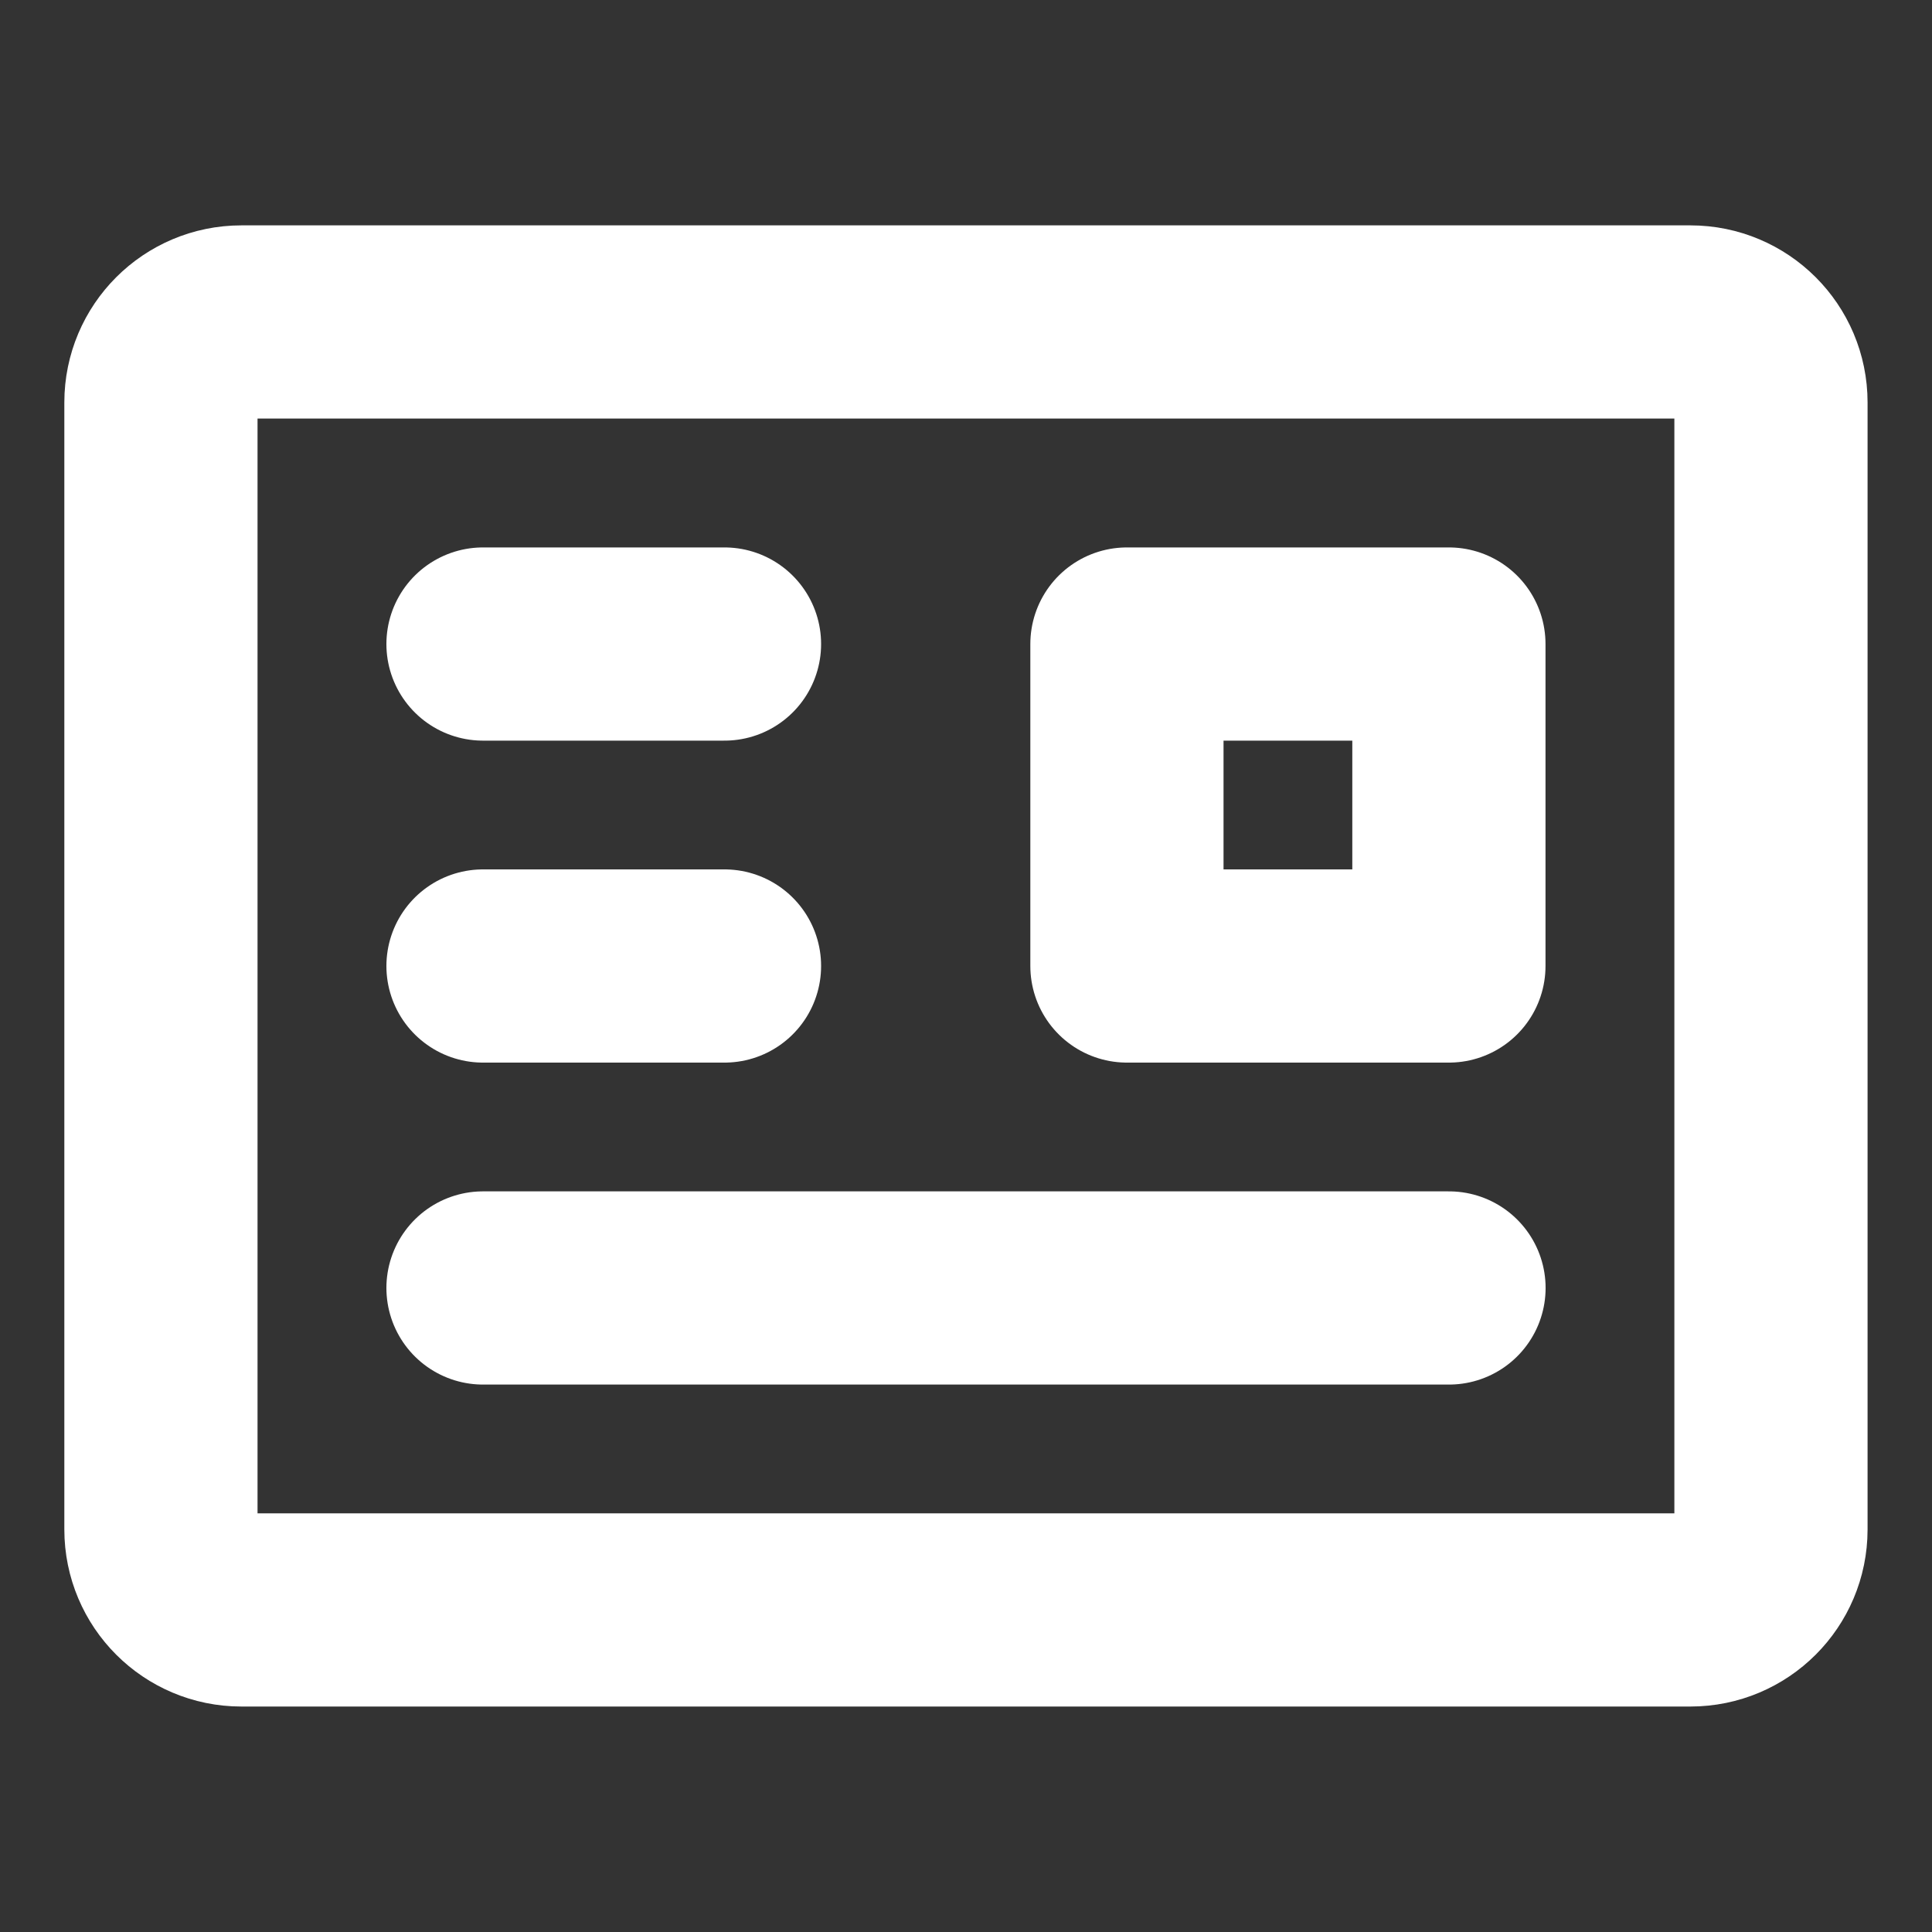
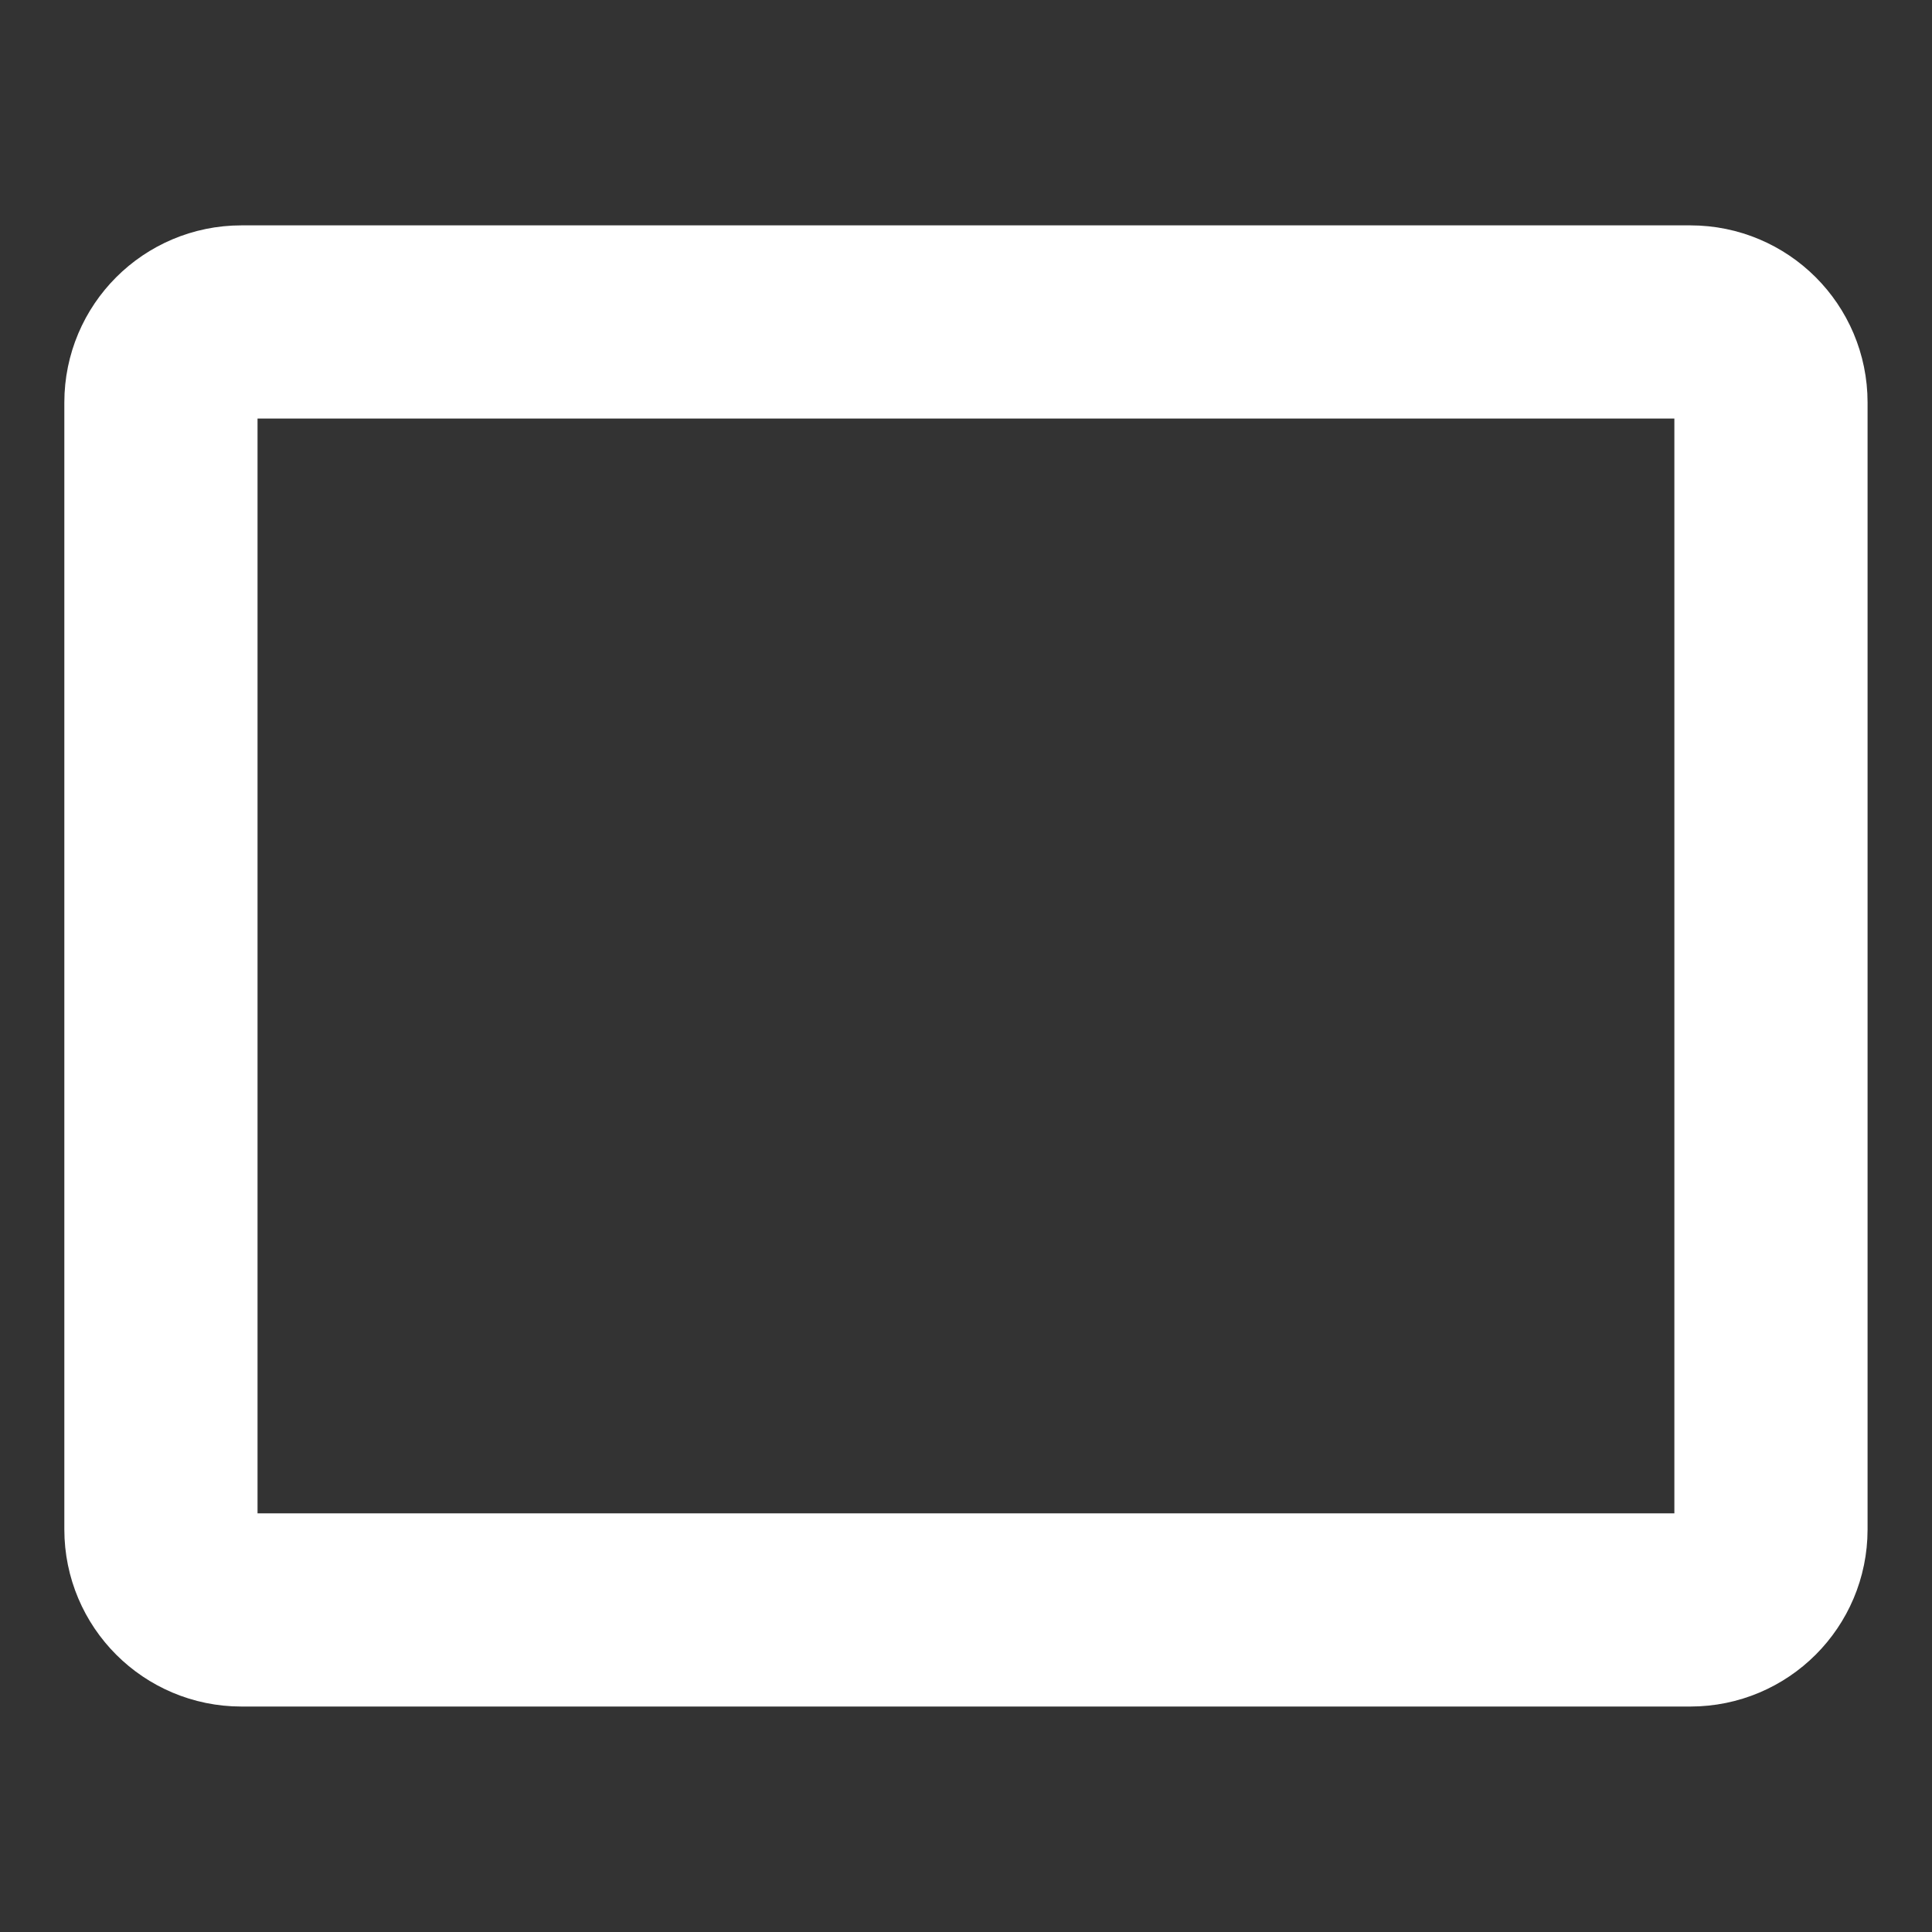
<svg xmlns="http://www.w3.org/2000/svg" width="20" height="20" viewBox="0 0 20 20" fill="none">
  <rect x="0" y="0" width="20" height="20" fill="#333333" stroke="none" />
  <path d="M17.499 3.333H2.499C2.039 3.333 1.666 3.706 1.666 4.166V15.833C1.666 16.293 2.039 16.666 2.499 16.666H17.499C17.96 16.666 18.333 16.293 18.333 15.833V4.166C18.333 3.706 17.96 3.333 17.499 3.333Z" stroke="white" stroke-width="2" stroke-linejoin="round" />
-   <path d="M14.999 6.667H11.666V10H14.999V6.667Z" stroke="white" stroke-width="2" stroke-linejoin="round" />
-   <path d="M5 13.333H15" stroke="white" stroke-width="2" stroke-linecap="round" stroke-linejoin="round" />
-   <path d="M5 6.667H7.5" stroke="white" stroke-width="2" stroke-linecap="round" stroke-linejoin="round" />
-   <path d="M5 10H7.5" stroke="white" stroke-width="2" stroke-linecap="round" stroke-linejoin="round" />
</svg>